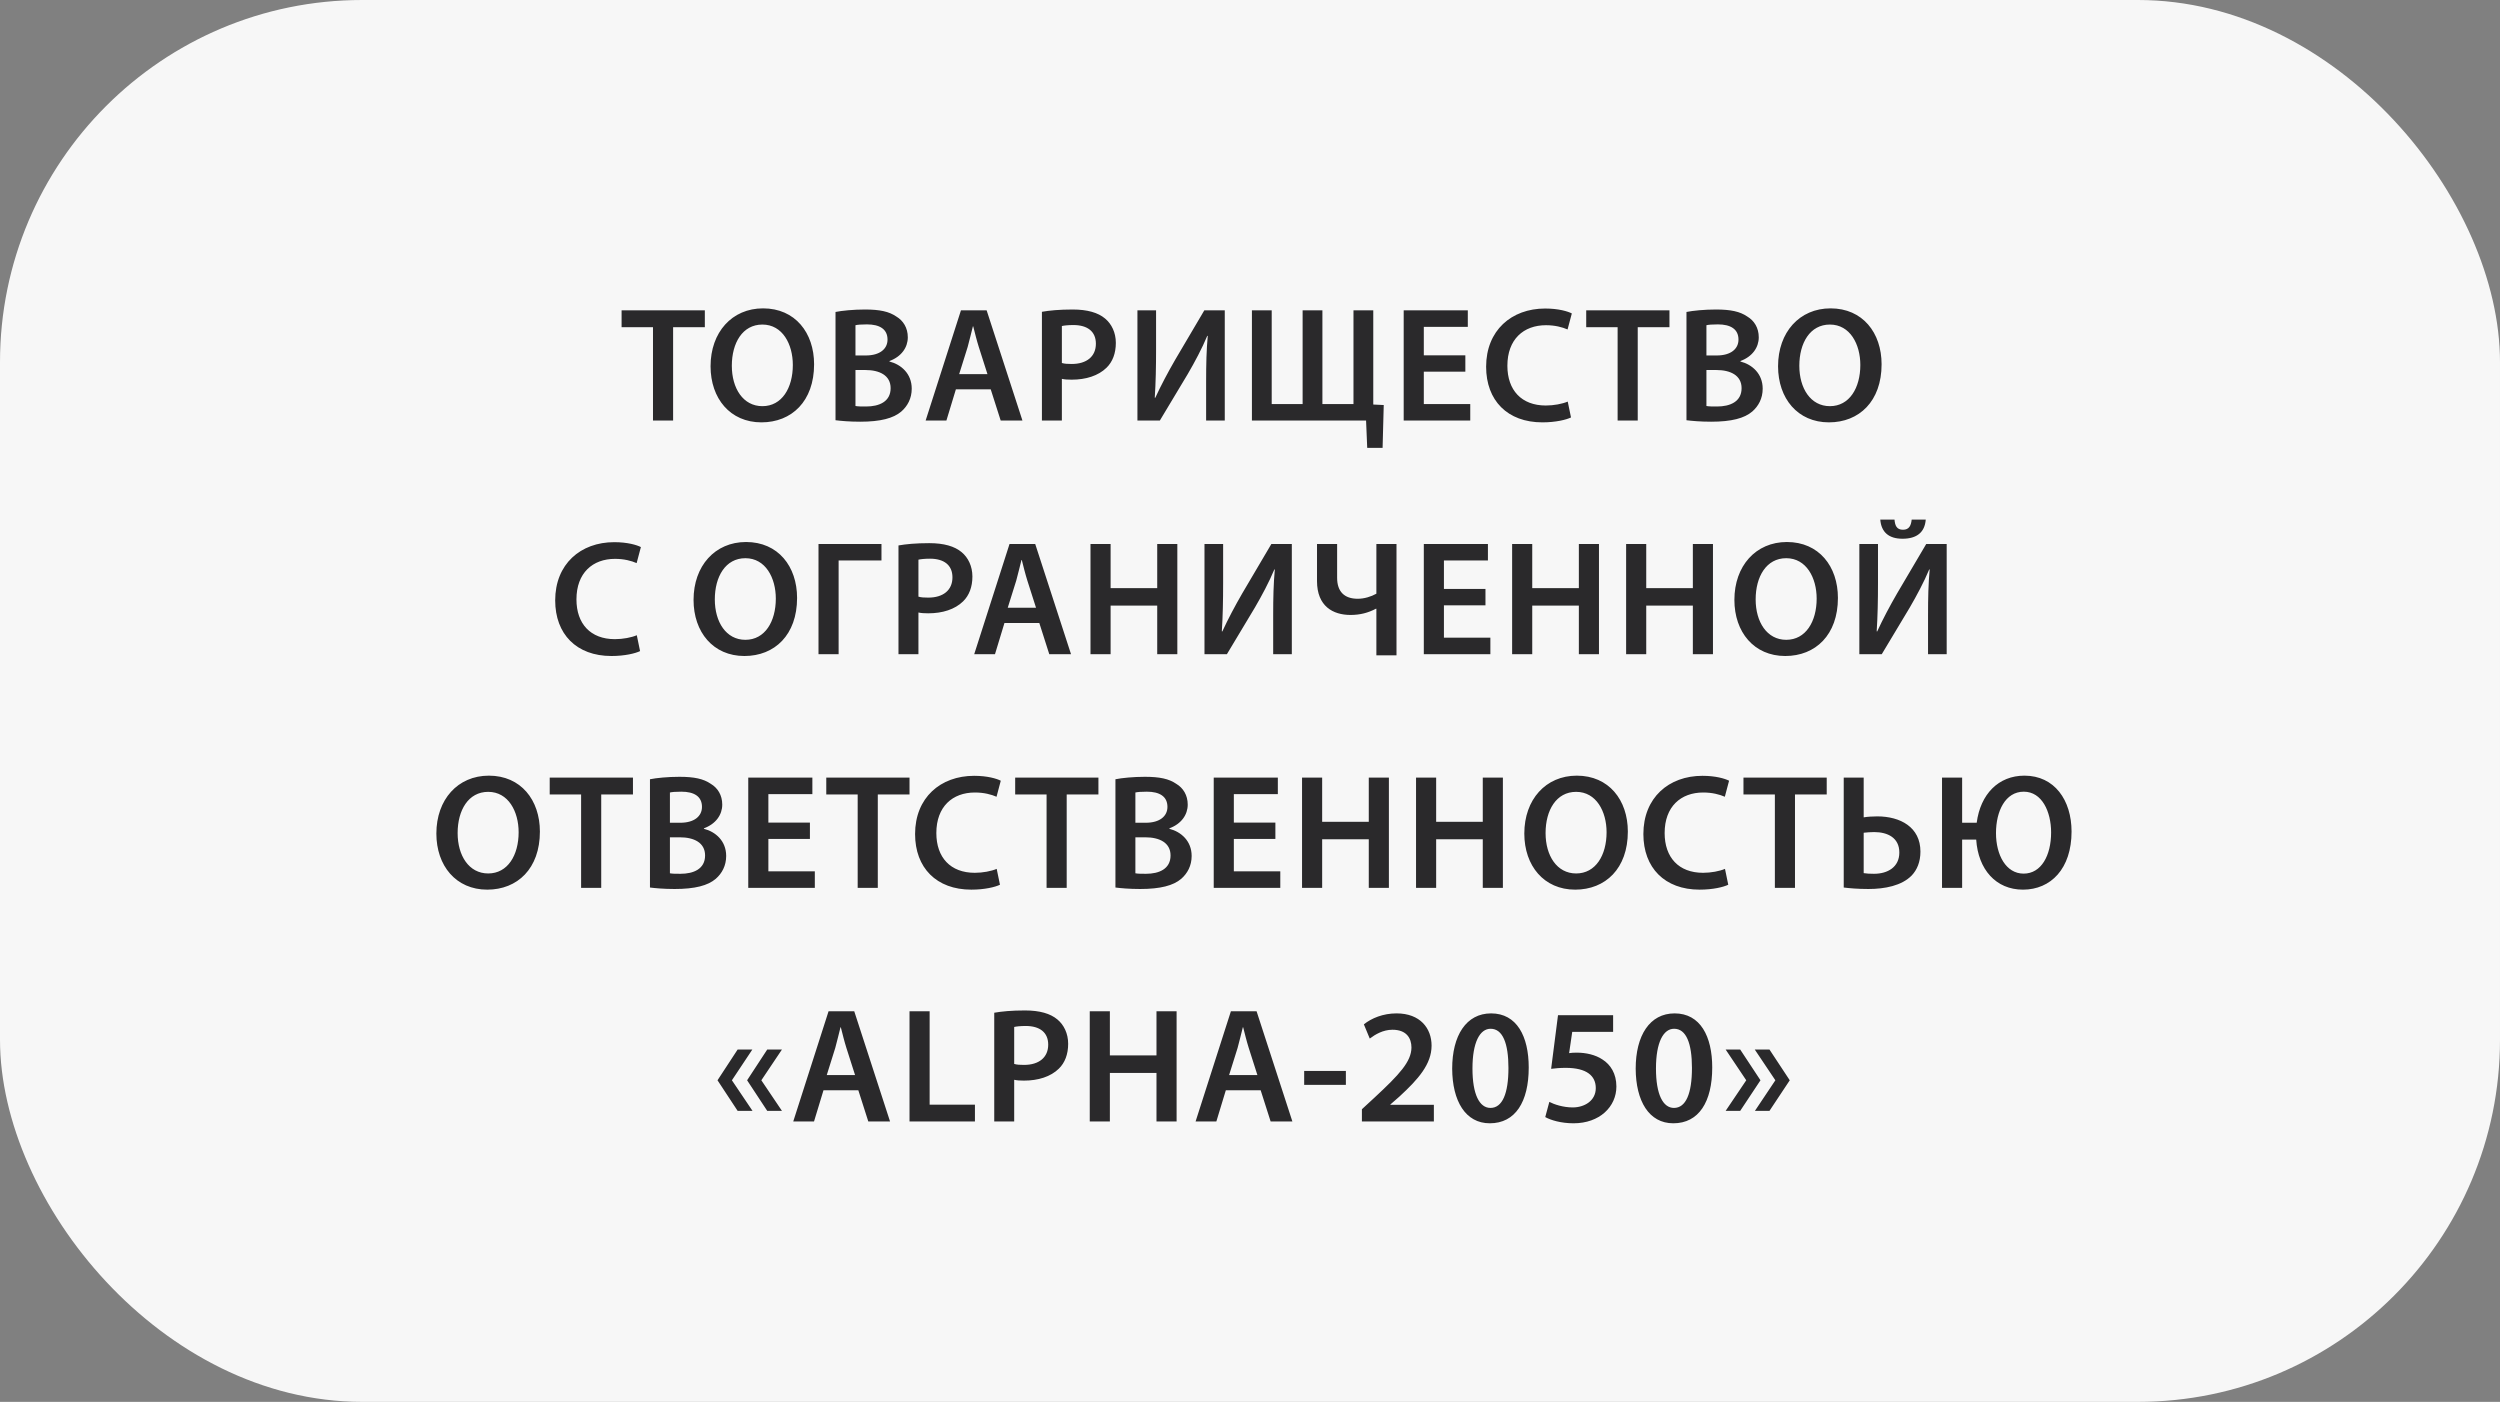
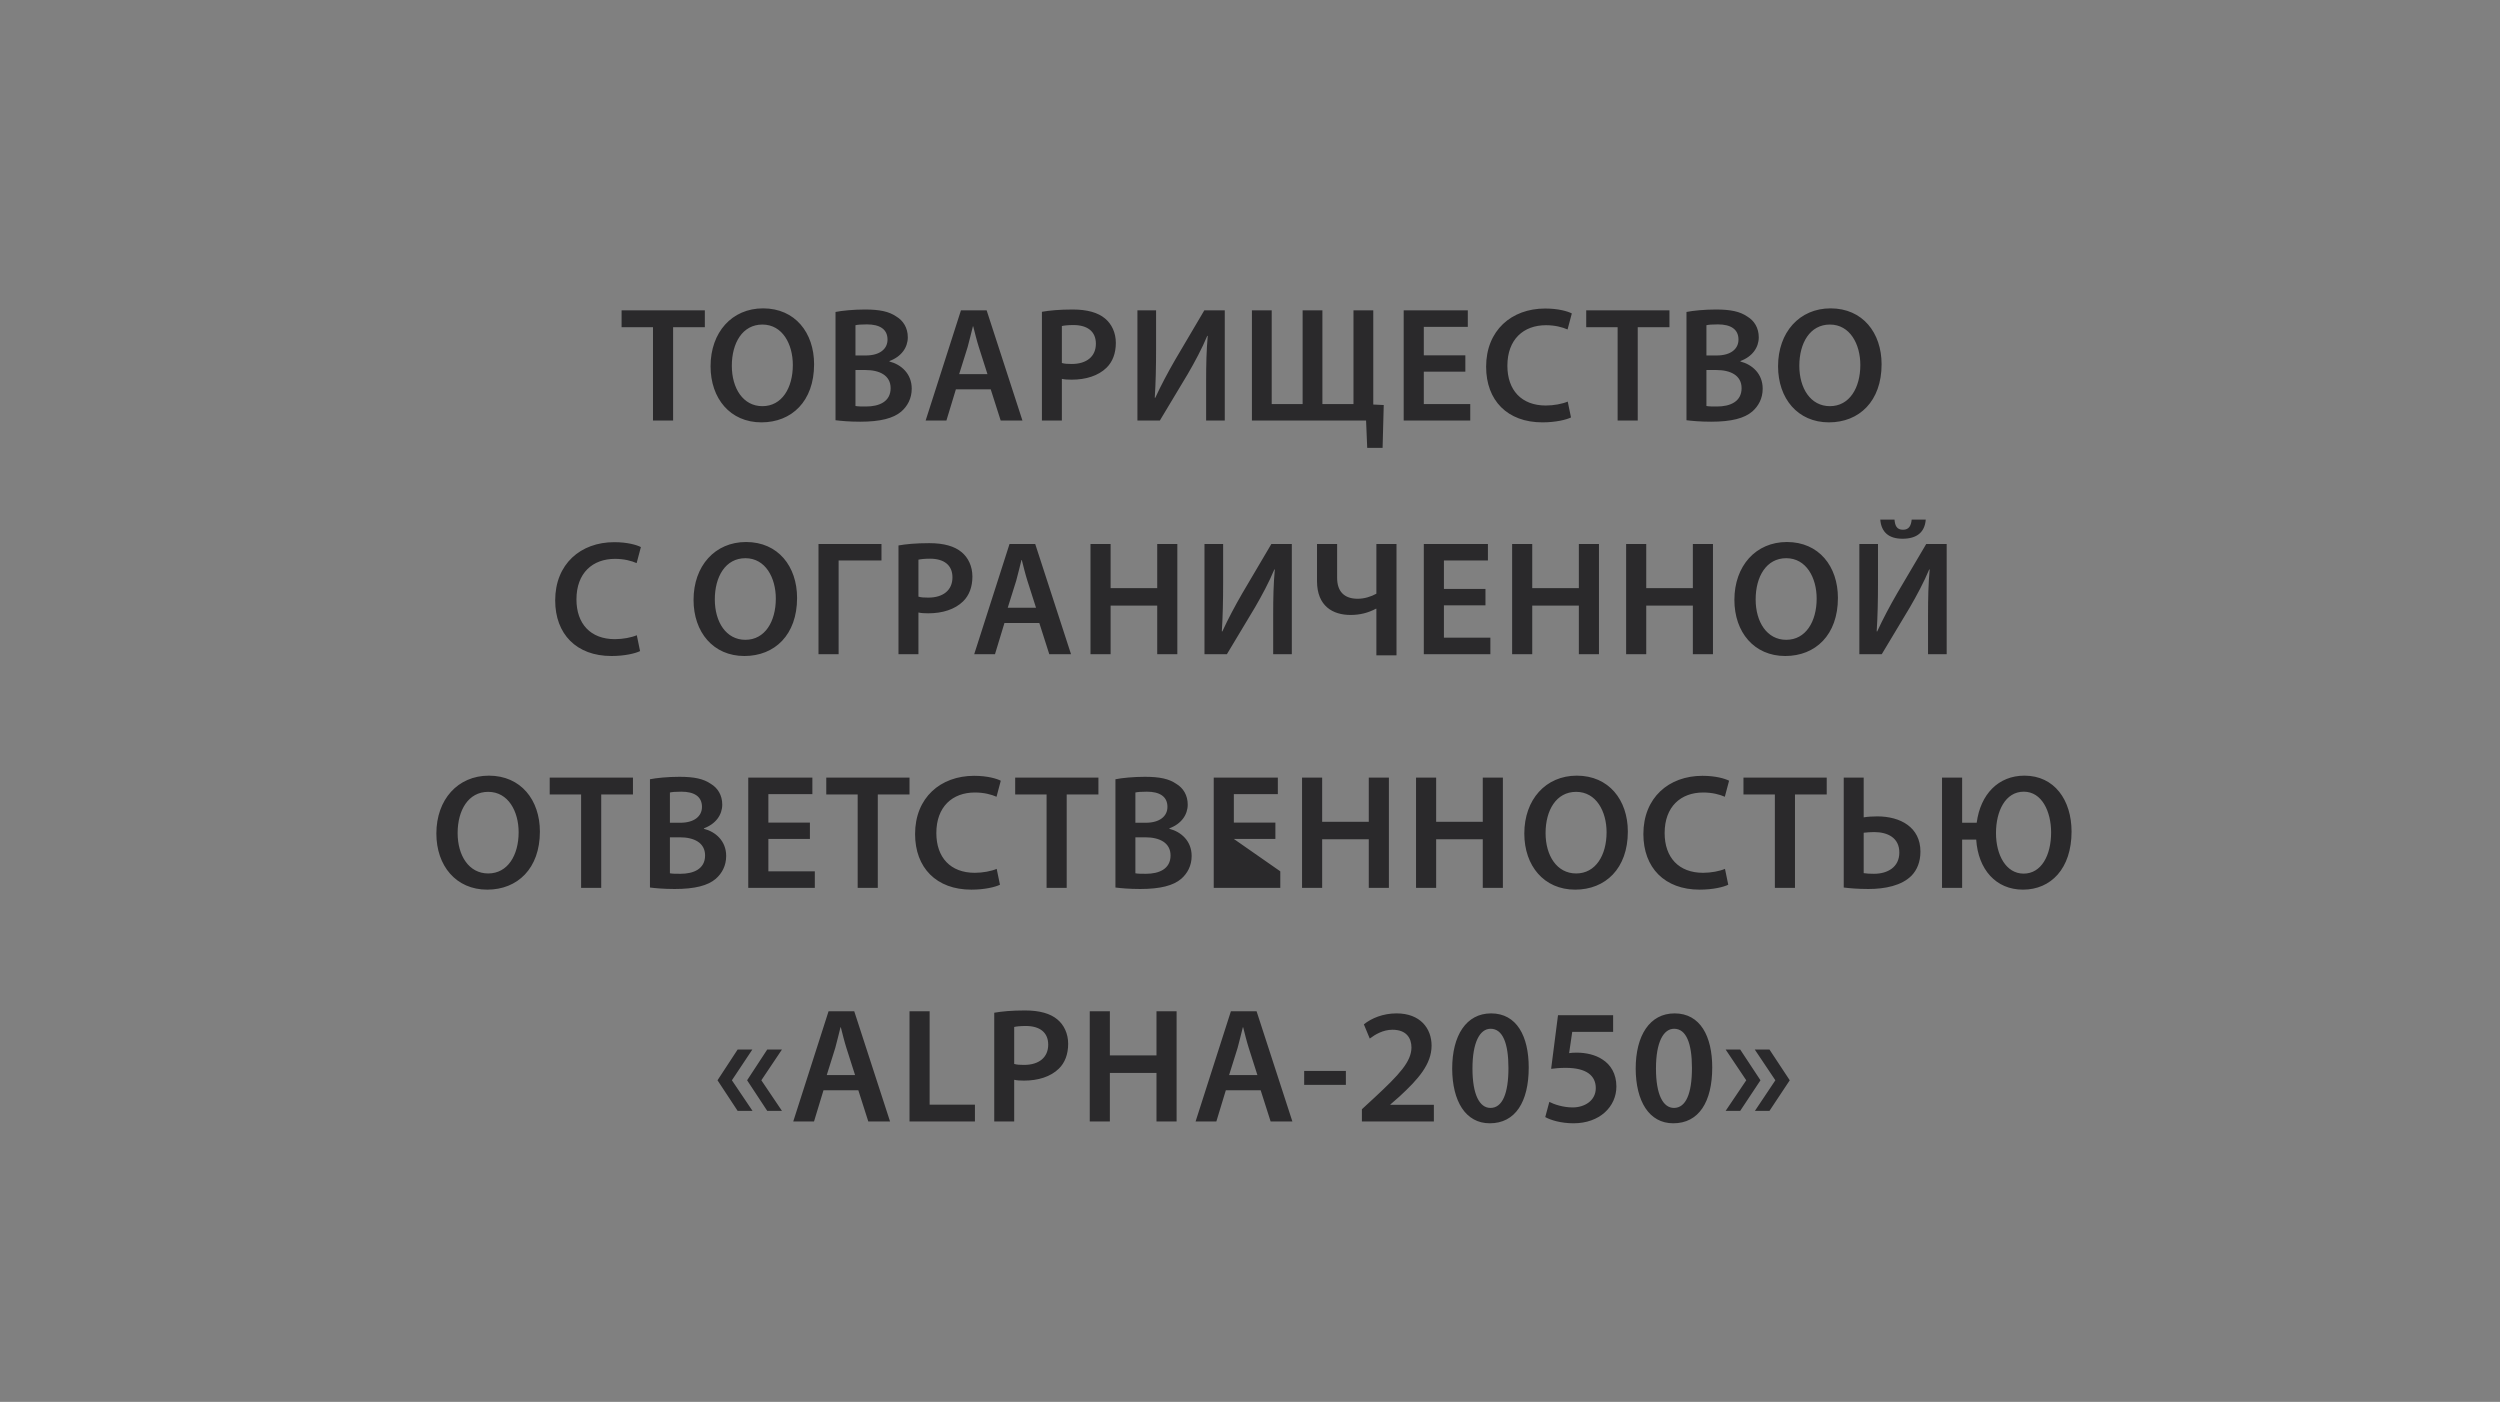
<svg xmlns="http://www.w3.org/2000/svg" width="214px" height="120px" viewBox="0 0 214 120" version="1.1">
  <rect x="0" y="0" width="214" height="120" fill="#808080" stroke="none" />
  <title>partner</title>
  <desc>Created with Sketch.</desc>
  <g id="Page-1" stroke="none" stroke-width="1" fill="none" fill-rule="evenodd">
    <g id="Main-page-Desktop--popravki" transform="translate(-753, -5776)">
      <g id="partner" transform="translate(753, 5776)">
-         <rect id="Rectangle" fill="#F7F7F7" x="0" y="0" width="214" height="120" rx="31" />
-         <path d="M55.896,36 L55.896,28.006 L53.208,28.006 L53.208,26.564 L60.334,26.564 L60.334,28.006 L57.618,28.006 L57.618,36 L55.896,36 Z M65.318,26.396 C68.062,26.396 69.686,28.482 69.686,31.184 C69.686,34.348 67.768,36.154 65.178,36.154 C62.504,36.154 60.824,34.11 60.824,31.352 C60.824,28.44 62.658,26.396 65.318,26.396 Z M65.262,27.782 C63.554,27.782 62.644,29.364 62.644,31.31 C62.644,33.242 63.61,34.768 65.262,34.768 C66.928,34.768 67.866,33.214 67.866,31.24 C67.866,29.462 66.984,27.782 65.262,27.782 Z M71.52,35.972 L71.52,26.704 C72.066,26.592 73.06,26.494 74.04,26.494 C75.3,26.494 76.098,26.662 76.728,27.096 C77.316,27.446 77.708,28.062 77.708,28.874 C77.708,29.742 77.162,30.526 76.14,30.904 L76.14,30.946 C77.134,31.198 78.044,31.982 78.044,33.27 C78.044,34.11 77.68,34.768 77.148,35.23 C76.476,35.804 75.37,36.098 73.634,36.098 C72.682,36.098 71.968,36.028 71.52,35.972 Z M73.228,27.838 L73.228,30.428 L74.11,30.428 C75.314,30.428 75.972,29.868 75.972,29.07 C75.972,28.174 75.3,27.768 74.208,27.768 C73.704,27.768 73.41,27.796 73.228,27.838 Z M73.228,31.674 L73.228,34.754 C73.452,34.796 73.746,34.796 74.138,34.796 C75.244,34.796 76.238,34.39 76.238,33.228 C76.238,32.122 75.272,31.674 74.082,31.674 L73.228,31.674 Z M84.806,33.326 L81.824,33.326 L81.012,36 L79.234,36 L82.258,26.564 L84.456,26.564 L87.522,36 L85.66,36 L84.806,33.326 Z M82.104,32.024 L84.526,32.024 L83.784,29.7 C83.602,29.126 83.448,28.482 83.308,27.936 L83.28,27.936 C83.14,28.482 82.986,29.14 82.832,29.7 L82.104,32.024 Z M89.188,36 L89.188,26.69 C89.818,26.578 90.672,26.494 91.82,26.494 C93.08,26.494 93.99,26.76 94.592,27.264 C95.152,27.726 95.516,28.468 95.516,29.35 C95.516,30.246 95.236,30.974 94.718,31.478 C94.018,32.164 92.954,32.5 91.736,32.5 C91.414,32.5 91.134,32.486 90.896,32.43 L90.896,36 L89.188,36 Z M90.896,27.908 L90.896,31.072 C91.12,31.142 91.386,31.156 91.736,31.156 C93.024,31.156 93.808,30.512 93.808,29.42 C93.808,28.37 93.08,27.824 91.89,27.824 C91.414,27.824 91.078,27.866 90.896,27.908 Z M97.364,26.564 L98.96,26.564 L98.96,29.896 C98.96,31.394 98.932,32.78 98.848,34.04 L98.89,34.054 C99.38,32.99 99.982,31.856 100.598,30.792 L103.09,26.564 L104.84,26.564 L104.84,36 L103.244,36 L103.244,32.668 C103.244,31.17 103.272,29.966 103.384,28.748 L103.342,28.748 C102.894,29.826 102.264,31.002 101.676,32.01 L99.282,36 L97.364,36 L97.364,26.564 Z M107.164,26.564 L108.858,26.564 L108.858,34.586 L111.504,34.586 L111.504,26.564 L113.198,26.564 L113.198,34.586 L115.858,34.586 L115.858,26.564 L117.552,26.564 L117.552,34.628 L118.448,34.67 L118.35,38.338 L117.034,38.338 L116.936,36 L107.164,36 L107.164,26.564 Z M125.434,30.414 L125.434,31.814 L121.878,31.814 L121.878,34.586 L125.854,34.586 L125.854,36 L120.156,36 L120.156,26.564 L125.644,26.564 L125.644,27.978 L121.878,27.978 L121.878,30.414 L125.434,30.414 Z M134.198,34.376 L134.478,35.734 C134.072,35.93 133.176,36.154 132.028,36.154 C129.032,36.154 127.212,34.278 127.212,31.394 C127.212,28.286 129.382,26.41 132.266,26.41 C133.4,26.41 134.198,26.648 134.548,26.83 L134.184,28.202 C133.736,28.006 133.106,27.838 132.336,27.838 C130.418,27.838 129.032,29.042 129.032,31.31 C129.032,33.396 130.236,34.712 132.322,34.712 C133.008,34.712 133.736,34.572 134.198,34.376 Z M138.468,36 L138.468,28.006 L135.78,28.006 L135.78,26.564 L142.906,26.564 L142.906,28.006 L140.19,28.006 L140.19,36 L138.468,36 Z M144.362,35.972 L144.362,26.704 C144.908,26.592 145.902,26.494 146.882,26.494 C148.142,26.494 148.94,26.662 149.57,27.096 C150.158,27.446 150.55,28.062 150.55,28.874 C150.55,29.742 150.004,30.526 148.982,30.904 L148.982,30.946 C149.976,31.198 150.886,31.982 150.886,33.27 C150.886,34.11 150.522,34.768 149.99,35.23 C149.318,35.804 148.212,36.098 146.476,36.098 C145.524,36.098 144.81,36.028 144.362,35.972 Z M146.07,27.838 L146.07,30.428 L146.952,30.428 C148.156,30.428 148.814,29.868 148.814,29.07 C148.814,28.174 148.142,27.768 147.05,27.768 C146.546,27.768 146.252,27.796 146.07,27.838 Z M146.07,31.674 L146.07,34.754 C146.294,34.796 146.588,34.796 146.98,34.796 C148.086,34.796 149.08,34.39 149.08,33.228 C149.08,32.122 148.114,31.674 146.924,31.674 L146.07,31.674 Z M156.696,26.396 C159.44,26.396 161.064,28.482 161.064,31.184 C161.064,34.348 159.146,36.154 156.556,36.154 C153.882,36.154 152.202,34.11 152.202,31.352 C152.202,28.44 154.036,26.396 156.696,26.396 Z M156.64,27.782 C154.932,27.782 154.022,29.364 154.022,31.31 C154.022,33.242 154.988,34.768 156.64,34.768 C158.306,34.768 159.244,33.214 159.244,31.24 C159.244,29.462 158.362,27.782 156.64,27.782 Z M54.51,54.376 L54.79,55.734 C54.384,55.93 53.488,56.154 52.34,56.154 C49.344,56.154 47.524,54.278 47.524,51.394 C47.524,48.286 49.694,46.41 52.578,46.41 C53.712,46.41 54.51,46.648 54.86,46.83 L54.496,48.202 C54.048,48.006 53.418,47.838 52.648,47.838 C50.73,47.838 49.344,49.042 49.344,51.31 C49.344,53.396 50.548,54.712 52.634,54.712 C53.32,54.712 54.048,54.572 54.51,54.376 Z M63.862,46.396 C66.606,46.396 68.23,48.482 68.23,51.184 C68.23,54.348 66.312,56.154 63.722,56.154 C61.048,56.154 59.368,54.11 59.368,51.352 C59.368,48.44 61.202,46.396 63.862,46.396 Z M63.806,47.782 C62.098,47.782 61.188,49.364 61.188,51.31 C61.188,53.242 62.154,54.768 63.806,54.768 C65.472,54.768 66.41,53.214 66.41,51.24 C66.41,49.462 65.528,47.782 63.806,47.782 Z M70.064,46.564 L75.454,46.564 L75.454,47.978 L71.786,47.978 L71.786,56 L70.064,56 L70.064,46.564 Z M76.91,56 L76.91,46.69 C77.54,46.578 78.394,46.494 79.542,46.494 C80.802,46.494 81.712,46.76 82.314,47.264 C82.874,47.726 83.238,48.468 83.238,49.35 C83.238,50.246 82.958,50.974 82.44,51.478 C81.74,52.164 80.676,52.5 79.458,52.5 C79.136,52.5 78.856,52.486 78.618,52.43 L78.618,56 L76.91,56 Z M78.618,47.908 L78.618,51.072 C78.842,51.142 79.108,51.156 79.458,51.156 C80.746,51.156 81.53,50.512 81.53,49.42 C81.53,48.37 80.802,47.824 79.612,47.824 C79.136,47.824 78.8,47.866 78.618,47.908 Z M88.964,53.326 L85.982,53.326 L85.17,56 L83.392,56 L86.416,46.564 L88.614,46.564 L91.68,56 L89.818,56 L88.964,53.326 Z M86.262,52.024 L88.684,52.024 L87.942,49.7 C87.76,49.126 87.606,48.482 87.466,47.936 L87.438,47.936 C87.298,48.482 87.144,49.14 86.99,49.7 L86.262,52.024 Z M93.346,46.564 L95.068,46.564 L95.068,50.344 L99.058,50.344 L99.058,46.564 L100.78,46.564 L100.78,56 L99.058,56 L99.058,51.842 L95.068,51.842 L95.068,56 L93.346,56 L93.346,46.564 Z M103.104,46.564 L104.7,46.564 L104.7,49.896 C104.7,51.394 104.672,52.78 104.588,54.04 L104.63,54.054 C105.12,52.99 105.722,51.856 106.338,50.792 L108.83,46.564 L110.58,46.564 L110.58,56 L108.984,56 L108.984,52.668 C108.984,51.17 109.012,49.966 109.124,48.748 L109.082,48.748 C108.634,49.826 108.004,51.002 107.416,52.01 L105.022,56 L103.104,56 L103.104,46.564 Z M112.736,46.564 L114.458,46.564 L114.458,49.462 C114.458,50.638 115.074,51.254 116.222,51.254 C116.782,51.254 117.37,51.072 117.818,50.82 L117.818,46.564 L119.54,46.564 L119.54,56.098 L117.818,56.098 L117.818,52.108 L117.776,52.108 C117.118,52.458 116.418,52.64 115.606,52.64 C114.108,52.64 112.736,51.898 112.736,49.742 L112.736,46.564 Z M127.156,50.414 L127.156,51.814 L123.6,51.814 L123.6,54.586 L127.576,54.586 L127.576,56 L121.878,56 L121.878,46.564 L127.366,46.564 L127.366,47.978 L123.6,47.978 L123.6,50.414 L127.156,50.414 Z M129.438,46.564 L131.16,46.564 L131.16,50.344 L135.15,50.344 L135.15,46.564 L136.872,46.564 L136.872,56 L135.15,56 L135.15,51.842 L131.16,51.842 L131.16,56 L129.438,56 L129.438,46.564 Z M139.196,46.564 L140.918,46.564 L140.918,50.344 L144.908,50.344 L144.908,46.564 L146.63,46.564 L146.63,56 L144.908,56 L144.908,51.842 L140.918,51.842 L140.918,56 L139.196,56 L139.196,46.564 Z M152.958,46.396 C155.702,46.396 157.326,48.482 157.326,51.184 C157.326,54.348 155.408,56.154 152.818,56.154 C150.144,56.154 148.464,54.11 148.464,51.352 C148.464,48.44 150.298,46.396 152.958,46.396 Z M152.902,47.782 C151.194,47.782 150.284,49.364 150.284,51.31 C150.284,53.242 151.25,54.768 152.902,54.768 C154.568,54.768 155.506,53.214 155.506,51.24 C155.506,49.462 154.624,47.782 152.902,47.782 Z M159.16,46.564 L160.756,46.564 L160.756,49.896 C160.756,51.394 160.728,52.78 160.644,54.04 L160.686,54.054 C161.176,52.99 161.778,51.856 162.394,50.792 L164.886,46.564 L166.636,46.564 L166.636,56 L165.04,56 L165.04,52.668 C165.04,51.17 165.068,49.966 165.18,48.748 L165.138,48.748 C164.69,49.826 164.06,51.002 163.472,52.01 L161.078,56 L159.16,56 L159.16,46.564 Z M160.952,44.478 L162.17,44.478 C162.212,44.982 162.352,45.346 162.898,45.346 C163.416,45.346 163.584,44.996 163.64,44.478 L164.844,44.478 C164.76,45.57 164.074,46.116 162.856,46.116 C161.666,46.116 161.036,45.542 160.952,44.478 Z M41.847,66.396 C44.591,66.396 46.215,68.482 46.215,71.184 C46.215,74.348 44.297,76.154 41.707,76.154 C39.033,76.154 37.353,74.11 37.353,71.352 C37.353,68.44 39.187,66.396 41.847,66.396 Z M41.791,67.782 C40.083,67.782 39.173,69.364 39.173,71.31 C39.173,73.242 40.139,74.768 41.791,74.768 C43.457,74.768 44.395,73.214 44.395,71.24 C44.395,69.462 43.513,67.782 41.791,67.782 Z M49.743,76 L49.743,68.006 L47.055,68.006 L47.055,66.564 L54.181,66.564 L54.181,68.006 L51.465,68.006 L51.465,76 L49.743,76 Z M55.637,75.972 L55.637,66.704 C56.183,66.592 57.177,66.494 58.157,66.494 C59.417,66.494 60.215,66.662 60.845,67.096 C61.433,67.446 61.825,68.062 61.825,68.874 C61.825,69.742 61.279,70.526 60.257,70.904 L60.257,70.946 C61.251,71.198 62.161,71.982 62.161,73.27 C62.161,74.11 61.797,74.768 61.265,75.23 C60.593,75.804 59.487,76.098 57.751,76.098 C56.799,76.098 56.085,76.028 55.637,75.972 Z M57.345,67.838 L57.345,70.428 L58.227,70.428 C59.431,70.428 60.089,69.868 60.089,69.07 C60.089,68.174 59.417,67.768 58.325,67.768 C57.821,67.768 57.527,67.796 57.345,67.838 Z M57.345,71.674 L57.345,74.754 C57.569,74.796 57.863,74.796 58.255,74.796 C59.361,74.796 60.355,74.39 60.355,73.228 C60.355,72.122 59.389,71.674 58.199,71.674 L57.345,71.674 Z M69.329,70.414 L69.329,71.814 L65.773,71.814 L65.773,74.586 L69.749,74.586 L69.749,76 L64.051,76 L64.051,66.564 L69.539,66.564 L69.539,67.978 L65.773,67.978 L65.773,70.414 L69.329,70.414 Z M73.417,76 L73.417,68.006 L70.729,68.006 L70.729,66.564 L77.855,66.564 L77.855,68.006 L75.139,68.006 L75.139,76 L73.417,76 Z M85.317,74.376 L85.597,75.734 C85.191,75.93 84.295,76.154 83.147,76.154 C80.151,76.154 78.331,74.278 78.331,71.394 C78.331,68.286 80.501,66.41 83.385,66.41 C84.519,66.41 85.317,66.648 85.667,66.83 L85.303,68.202 C84.855,68.006 84.225,67.838 83.455,67.838 C81.537,67.838 80.151,69.042 80.151,71.31 C80.151,73.396 81.355,74.712 83.441,74.712 C84.127,74.712 84.855,74.572 85.317,74.376 Z M89.587,76 L89.587,68.006 L86.899,68.006 L86.899,66.564 L94.025,66.564 L94.025,68.006 L91.309,68.006 L91.309,76 L89.587,76 Z M95.481,75.972 L95.481,66.704 C96.027,66.592 97.021,66.494 98.001,66.494 C99.261,66.494 100.059,66.662 100.689,67.096 C101.277,67.446 101.669,68.062 101.669,68.874 C101.669,69.742 101.123,70.526 100.101,70.904 L100.101,70.946 C101.095,71.198 102.005,71.982 102.005,73.27 C102.005,74.11 101.641,74.768 101.109,75.23 C100.437,75.804 99.331,76.098 97.595,76.098 C96.643,76.098 95.929,76.028 95.481,75.972 Z M97.189,67.838 L97.189,70.428 L98.071,70.428 C99.275,70.428 99.933,69.868 99.933,69.07 C99.933,68.174 99.261,67.768 98.169,67.768 C97.665,67.768 97.371,67.796 97.189,67.838 Z M97.189,71.674 L97.189,74.754 C97.413,74.796 97.707,74.796 98.099,74.796 C99.205,74.796 100.199,74.39 100.199,73.228 C100.199,72.122 99.233,71.674 98.043,71.674 L97.189,71.674 Z M109.173,70.414 L109.173,71.814 L105.617,71.814 L105.617,74.586 L109.593,74.586 L109.593,76 L103.895,76 L103.895,66.564 L109.383,66.564 L109.383,67.978 L105.617,67.978 L105.617,70.414 L109.173,70.414 Z M111.455,66.564 L113.177,66.564 L113.177,70.344 L117.167,70.344 L117.167,66.564 L118.889,66.564 L118.889,76 L117.167,76 L117.167,71.842 L113.177,71.842 L113.177,76 L111.455,76 L111.455,66.564 Z M121.213,66.564 L122.935,66.564 L122.935,70.344 L126.925,70.344 L126.925,66.564 L128.647,66.564 L128.647,76 L126.925,76 L126.925,71.842 L122.935,71.842 L122.935,76 L121.213,76 L121.213,66.564 Z M134.975,66.396 C137.719,66.396 139.343,68.482 139.343,71.184 C139.343,74.348 137.425,76.154 134.835,76.154 C132.161,76.154 130.481,74.11 130.481,71.352 C130.481,68.44 132.315,66.396 134.975,66.396 Z M134.919,67.782 C133.211,67.782 132.301,69.364 132.301,71.31 C132.301,73.242 133.267,74.768 134.919,74.768 C136.585,74.768 137.523,73.214 137.523,71.24 C137.523,69.462 136.641,67.782 134.919,67.782 Z M147.659,74.376 L147.939,75.734 C147.533,75.93 146.637,76.154 145.489,76.154 C142.493,76.154 140.673,74.278 140.673,71.394 C140.673,68.286 142.843,66.41 145.727,66.41 C146.861,66.41 147.659,66.648 148.009,66.83 L147.645,68.202 C147.197,68.006 146.567,67.838 145.797,67.838 C143.879,67.838 142.493,69.042 142.493,71.31 C142.493,73.396 143.697,74.712 145.783,74.712 C146.469,74.712 147.197,74.572 147.659,74.376 Z M151.929,76 L151.929,68.006 L149.241,68.006 L149.241,66.564 L156.367,66.564 L156.367,68.006 L153.651,68.006 L153.651,76 L151.929,76 Z M157.823,66.564 L159.531,66.564 L159.531,69.966 C159.825,69.91 160.329,69.882 160.693,69.882 C162.667,69.882 164.389,70.806 164.389,72.892 C164.389,73.788 164.095,74.46 163.647,74.936 C162.793,75.818 161.337,76.098 159.937,76.098 C158.985,76.098 158.271,76.028 157.823,75.972 L157.823,66.564 Z M159.531,71.282 L159.531,74.74 C159.783,74.782 160.063,74.796 160.413,74.796 C161.589,74.796 162.583,74.222 162.583,72.976 C162.583,71.716 161.589,71.226 160.427,71.226 C160.119,71.226 159.811,71.254 159.531,71.282 Z M166.237,66.564 L167.959,66.564 L167.959,70.428 L169.205,70.428 C169.527,67.978 171.067,66.396 173.293,66.396 C175.855,66.396 177.325,68.482 177.325,71.184 C177.325,74.362 175.547,76.154 173.167,76.154 C170.843,76.154 169.331,74.418 169.163,71.87 L167.959,71.87 L167.959,76 L166.237,76 L166.237,66.564 Z M173.223,74.782 C174.735,74.782 175.575,73.228 175.575,71.254 C175.575,69.476 174.791,67.768 173.237,67.768 C171.655,67.768 170.857,69.434 170.857,71.31 C170.857,73.186 171.711,74.782 173.223,74.782 Z M64.401,89.84 L62.651,92.472 L64.415,95.09 L63.141,95.09 L61.419,92.472 L63.141,89.84 L64.401,89.84 Z M66.935,89.84 L65.171,92.472 L66.935,95.09 L65.675,95.09 L63.953,92.472 L65.675,89.84 L66.935,89.84 Z M73.473,93.326 L70.491,93.326 L69.679,96 L67.901,96 L70.925,86.564 L73.123,86.564 L76.189,96 L74.327,96 L73.473,93.326 Z M70.771,92.024 L73.193,92.024 L72.451,89.7 C72.269,89.126 72.115,88.482 71.975,87.936 L71.947,87.936 C71.807,88.482 71.653,89.14 71.499,89.7 L70.771,92.024 Z M77.855,96 L77.855,86.564 L79.577,86.564 L79.577,94.558 L83.455,94.558 L83.455,96 L77.855,96 Z M85.107,96 L85.107,86.69 C85.737,86.578 86.591,86.494 87.739,86.494 C88.999,86.494 89.909,86.76 90.511,87.264 C91.071,87.726 91.435,88.468 91.435,89.35 C91.435,90.246 91.155,90.974 90.637,91.478 C89.937,92.164 88.873,92.5 87.655,92.5 C87.333,92.5 87.053,92.486 86.815,92.43 L86.815,96 L85.107,96 Z M86.815,87.908 L86.815,91.072 C87.039,91.142 87.305,91.156 87.655,91.156 C88.943,91.156 89.727,90.512 89.727,89.42 C89.727,88.37 88.999,87.824 87.809,87.824 C87.333,87.824 86.997,87.866 86.815,87.908 Z M93.283,86.564 L95.005,86.564 L95.005,90.344 L98.995,90.344 L98.995,86.564 L100.717,86.564 L100.717,96 L98.995,96 L98.995,91.842 L95.005,91.842 L95.005,96 L93.283,96 L93.283,86.564 Z M107.913,93.326 L104.931,93.326 L104.119,96 L102.341,96 L105.365,86.564 L107.563,86.564 L110.629,96 L108.767,96 L107.913,93.326 Z M105.211,92.024 L107.633,92.024 L106.891,89.7 C106.709,89.126 106.555,88.482 106.415,87.936 L106.387,87.936 C106.247,88.482 106.093,89.14 105.939,89.7 L105.211,92.024 Z M111.637,91.674 L115.207,91.674 L115.207,92.864 L111.637,92.864 L111.637,91.674 Z M122.739,96 L116.579,96 L116.579,94.95 L117.657,93.956 C119.799,91.968 120.807,90.876 120.821,89.672 C120.821,88.86 120.387,88.146 119.197,88.146 C118.385,88.146 117.713,88.552 117.251,88.902 L116.747,87.684 C117.405,87.152 118.399,86.746 119.547,86.746 C121.563,86.746 122.543,88.02 122.543,89.504 C122.543,91.1 121.395,92.388 119.799,93.858 L119.015,94.544 L119.015,94.572 L122.739,94.572 L122.739,96 Z M127.639,86.746 C129.837,86.746 130.859,88.706 130.859,91.38 C130.859,94.32 129.711,96.154 127.527,96.154 C125.441,96.154 124.321,94.25 124.307,91.478 C124.307,88.636 125.511,86.746 127.639,86.746 Z M127.597,88.062 C126.687,88.062 126.043,89.196 126.043,91.464 C126.043,93.69 126.645,94.838 127.583,94.838 C128.605,94.838 129.123,93.606 129.123,91.422 C129.123,89.308 128.633,88.062 127.597,88.062 Z M138.083,86.9 L138.083,88.328 L134.583,88.328 L134.317,90.148 C134.513,90.12 134.695,90.106 134.961,90.106 C135.759,90.106 136.571,90.288 137.173,90.694 C137.859,91.128 138.363,91.898 138.363,93.004 C138.363,94.74 136.921,96.154 134.695,96.154 C133.631,96.154 132.749,95.888 132.273,95.622 L132.623,94.32 C133.015,94.53 133.799,94.796 134.625,94.796 C135.633,94.796 136.599,94.222 136.599,93.144 C136.599,92.094 135.829,91.408 134.023,91.408 C133.505,91.408 133.127,91.45 132.777,91.492 L133.365,86.9 L138.083,86.9 Z M143.347,86.746 C145.545,86.746 146.567,88.706 146.567,91.38 C146.567,94.32 145.419,96.154 143.235,96.154 C141.149,96.154 140.029,94.25 140.015,91.478 C140.015,88.636 141.219,86.746 143.347,86.746 Z M143.305,88.062 C142.395,88.062 141.751,89.196 141.751,91.464 C141.751,93.69 142.353,94.838 143.291,94.838 C144.313,94.838 144.831,93.606 144.831,91.422 C144.831,89.308 144.341,88.062 143.305,88.062 Z M149.479,92.472 L147.715,89.84 L148.961,89.84 L150.697,92.472 L148.961,95.09 L147.715,95.09 L149.479,92.472 Z M151.971,92.472 L150.207,89.84 L151.467,89.84 L153.203,92.472 L151.467,95.09 L150.221,95.09 L151.971,92.472 Z" id="ТОВАРИЩЕСТВОСОГРАНИЧЕННОЙОТВЕТСТВЕННОСТЬЮ«ALPHA-2050»" fill="#2A292B" fill-rule="nonzero" />
+         <path d="M55.896,36 L55.896,28.006 L53.208,28.006 L53.208,26.564 L60.334,26.564 L60.334,28.006 L57.618,28.006 L57.618,36 L55.896,36 Z M65.318,26.396 C68.062,26.396 69.686,28.482 69.686,31.184 C69.686,34.348 67.768,36.154 65.178,36.154 C62.504,36.154 60.824,34.11 60.824,31.352 C60.824,28.44 62.658,26.396 65.318,26.396 Z M65.262,27.782 C63.554,27.782 62.644,29.364 62.644,31.31 C62.644,33.242 63.61,34.768 65.262,34.768 C66.928,34.768 67.866,33.214 67.866,31.24 C67.866,29.462 66.984,27.782 65.262,27.782 Z M71.52,35.972 L71.52,26.704 C72.066,26.592 73.06,26.494 74.04,26.494 C75.3,26.494 76.098,26.662 76.728,27.096 C77.316,27.446 77.708,28.062 77.708,28.874 C77.708,29.742 77.162,30.526 76.14,30.904 L76.14,30.946 C77.134,31.198 78.044,31.982 78.044,33.27 C78.044,34.11 77.68,34.768 77.148,35.23 C76.476,35.804 75.37,36.098 73.634,36.098 C72.682,36.098 71.968,36.028 71.52,35.972 Z M73.228,27.838 L73.228,30.428 L74.11,30.428 C75.314,30.428 75.972,29.868 75.972,29.07 C75.972,28.174 75.3,27.768 74.208,27.768 C73.704,27.768 73.41,27.796 73.228,27.838 Z M73.228,31.674 L73.228,34.754 C73.452,34.796 73.746,34.796 74.138,34.796 C75.244,34.796 76.238,34.39 76.238,33.228 C76.238,32.122 75.272,31.674 74.082,31.674 L73.228,31.674 Z M84.806,33.326 L81.824,33.326 L81.012,36 L79.234,36 L82.258,26.564 L84.456,26.564 L87.522,36 L85.66,36 L84.806,33.326 Z M82.104,32.024 L84.526,32.024 L83.784,29.7 C83.602,29.126 83.448,28.482 83.308,27.936 L83.28,27.936 C83.14,28.482 82.986,29.14 82.832,29.7 L82.104,32.024 Z M89.188,36 L89.188,26.69 C89.818,26.578 90.672,26.494 91.82,26.494 C93.08,26.494 93.99,26.76 94.592,27.264 C95.152,27.726 95.516,28.468 95.516,29.35 C95.516,30.246 95.236,30.974 94.718,31.478 C94.018,32.164 92.954,32.5 91.736,32.5 C91.414,32.5 91.134,32.486 90.896,32.43 L90.896,36 L89.188,36 Z M90.896,27.908 L90.896,31.072 C91.12,31.142 91.386,31.156 91.736,31.156 C93.024,31.156 93.808,30.512 93.808,29.42 C93.808,28.37 93.08,27.824 91.89,27.824 C91.414,27.824 91.078,27.866 90.896,27.908 Z M97.364,26.564 L98.96,26.564 L98.96,29.896 C98.96,31.394 98.932,32.78 98.848,34.04 L98.89,34.054 C99.38,32.99 99.982,31.856 100.598,30.792 L103.09,26.564 L104.84,26.564 L104.84,36 L103.244,36 L103.244,32.668 C103.244,31.17 103.272,29.966 103.384,28.748 L103.342,28.748 C102.894,29.826 102.264,31.002 101.676,32.01 L99.282,36 L97.364,36 L97.364,26.564 Z M107.164,26.564 L108.858,26.564 L108.858,34.586 L111.504,34.586 L111.504,26.564 L113.198,26.564 L113.198,34.586 L115.858,34.586 L115.858,26.564 L117.552,26.564 L117.552,34.628 L118.448,34.67 L118.35,38.338 L117.034,38.338 L116.936,36 L107.164,36 L107.164,26.564 Z M125.434,30.414 L125.434,31.814 L121.878,31.814 L121.878,34.586 L125.854,34.586 L125.854,36 L120.156,36 L120.156,26.564 L125.644,26.564 L125.644,27.978 L121.878,27.978 L121.878,30.414 L125.434,30.414 Z M134.198,34.376 L134.478,35.734 C134.072,35.93 133.176,36.154 132.028,36.154 C129.032,36.154 127.212,34.278 127.212,31.394 C127.212,28.286 129.382,26.41 132.266,26.41 C133.4,26.41 134.198,26.648 134.548,26.83 L134.184,28.202 C133.736,28.006 133.106,27.838 132.336,27.838 C130.418,27.838 129.032,29.042 129.032,31.31 C129.032,33.396 130.236,34.712 132.322,34.712 C133.008,34.712 133.736,34.572 134.198,34.376 Z M138.468,36 L138.468,28.006 L135.78,28.006 L135.78,26.564 L142.906,26.564 L142.906,28.006 L140.19,28.006 L140.19,36 L138.468,36 Z M144.362,35.972 L144.362,26.704 C144.908,26.592 145.902,26.494 146.882,26.494 C148.142,26.494 148.94,26.662 149.57,27.096 C150.158,27.446 150.55,28.062 150.55,28.874 C150.55,29.742 150.004,30.526 148.982,30.904 L148.982,30.946 C149.976,31.198 150.886,31.982 150.886,33.27 C150.886,34.11 150.522,34.768 149.99,35.23 C149.318,35.804 148.212,36.098 146.476,36.098 C145.524,36.098 144.81,36.028 144.362,35.972 Z M146.07,27.838 L146.07,30.428 L146.952,30.428 C148.156,30.428 148.814,29.868 148.814,29.07 C148.814,28.174 148.142,27.768 147.05,27.768 C146.546,27.768 146.252,27.796 146.07,27.838 Z M146.07,31.674 L146.07,34.754 C146.294,34.796 146.588,34.796 146.98,34.796 C148.086,34.796 149.08,34.39 149.08,33.228 C149.08,32.122 148.114,31.674 146.924,31.674 L146.07,31.674 Z M156.696,26.396 C159.44,26.396 161.064,28.482 161.064,31.184 C161.064,34.348 159.146,36.154 156.556,36.154 C153.882,36.154 152.202,34.11 152.202,31.352 C152.202,28.44 154.036,26.396 156.696,26.396 Z M156.64,27.782 C154.932,27.782 154.022,29.364 154.022,31.31 C154.022,33.242 154.988,34.768 156.64,34.768 C158.306,34.768 159.244,33.214 159.244,31.24 C159.244,29.462 158.362,27.782 156.64,27.782 Z M54.51,54.376 L54.79,55.734 C54.384,55.93 53.488,56.154 52.34,56.154 C49.344,56.154 47.524,54.278 47.524,51.394 C47.524,48.286 49.694,46.41 52.578,46.41 C53.712,46.41 54.51,46.648 54.86,46.83 L54.496,48.202 C54.048,48.006 53.418,47.838 52.648,47.838 C50.73,47.838 49.344,49.042 49.344,51.31 C49.344,53.396 50.548,54.712 52.634,54.712 C53.32,54.712 54.048,54.572 54.51,54.376 Z M63.862,46.396 C66.606,46.396 68.23,48.482 68.23,51.184 C68.23,54.348 66.312,56.154 63.722,56.154 C61.048,56.154 59.368,54.11 59.368,51.352 C59.368,48.44 61.202,46.396 63.862,46.396 Z M63.806,47.782 C62.098,47.782 61.188,49.364 61.188,51.31 C61.188,53.242 62.154,54.768 63.806,54.768 C65.472,54.768 66.41,53.214 66.41,51.24 C66.41,49.462 65.528,47.782 63.806,47.782 Z M70.064,46.564 L75.454,46.564 L75.454,47.978 L71.786,47.978 L71.786,56 L70.064,56 L70.064,46.564 Z M76.91,56 L76.91,46.69 C77.54,46.578 78.394,46.494 79.542,46.494 C80.802,46.494 81.712,46.76 82.314,47.264 C82.874,47.726 83.238,48.468 83.238,49.35 C83.238,50.246 82.958,50.974 82.44,51.478 C81.74,52.164 80.676,52.5 79.458,52.5 C79.136,52.5 78.856,52.486 78.618,52.43 L78.618,56 L76.91,56 Z M78.618,47.908 L78.618,51.072 C78.842,51.142 79.108,51.156 79.458,51.156 C80.746,51.156 81.53,50.512 81.53,49.42 C81.53,48.37 80.802,47.824 79.612,47.824 C79.136,47.824 78.8,47.866 78.618,47.908 Z M88.964,53.326 L85.982,53.326 L85.17,56 L83.392,56 L86.416,46.564 L88.614,46.564 L91.68,56 L89.818,56 L88.964,53.326 Z M86.262,52.024 L88.684,52.024 L87.942,49.7 C87.76,49.126 87.606,48.482 87.466,47.936 L87.438,47.936 C87.298,48.482 87.144,49.14 86.99,49.7 L86.262,52.024 Z M93.346,46.564 L95.068,46.564 L95.068,50.344 L99.058,50.344 L99.058,46.564 L100.78,46.564 L100.78,56 L99.058,56 L99.058,51.842 L95.068,51.842 L95.068,56 L93.346,56 L93.346,46.564 Z M103.104,46.564 L104.7,46.564 L104.7,49.896 C104.7,51.394 104.672,52.78 104.588,54.04 L104.63,54.054 C105.12,52.99 105.722,51.856 106.338,50.792 L108.83,46.564 L110.58,46.564 L110.58,56 L108.984,56 L108.984,52.668 C108.984,51.17 109.012,49.966 109.124,48.748 L109.082,48.748 C108.634,49.826 108.004,51.002 107.416,52.01 L105.022,56 L103.104,56 L103.104,46.564 Z M112.736,46.564 L114.458,46.564 L114.458,49.462 C114.458,50.638 115.074,51.254 116.222,51.254 C116.782,51.254 117.37,51.072 117.818,50.82 L117.818,46.564 L119.54,46.564 L119.54,56.098 L117.818,56.098 L117.818,52.108 L117.776,52.108 C117.118,52.458 116.418,52.64 115.606,52.64 C114.108,52.64 112.736,51.898 112.736,49.742 L112.736,46.564 Z M127.156,50.414 L127.156,51.814 L123.6,51.814 L123.6,54.586 L127.576,54.586 L127.576,56 L121.878,56 L121.878,46.564 L127.366,46.564 L127.366,47.978 L123.6,47.978 L123.6,50.414 L127.156,50.414 Z M129.438,46.564 L131.16,46.564 L131.16,50.344 L135.15,50.344 L135.15,46.564 L136.872,46.564 L136.872,56 L135.15,56 L135.15,51.842 L131.16,51.842 L131.16,56 L129.438,56 L129.438,46.564 Z M139.196,46.564 L140.918,46.564 L140.918,50.344 L144.908,50.344 L144.908,46.564 L146.63,46.564 L146.63,56 L144.908,56 L144.908,51.842 L140.918,51.842 L140.918,56 L139.196,56 L139.196,46.564 Z M152.958,46.396 C155.702,46.396 157.326,48.482 157.326,51.184 C157.326,54.348 155.408,56.154 152.818,56.154 C150.144,56.154 148.464,54.11 148.464,51.352 C148.464,48.44 150.298,46.396 152.958,46.396 Z M152.902,47.782 C151.194,47.782 150.284,49.364 150.284,51.31 C150.284,53.242 151.25,54.768 152.902,54.768 C154.568,54.768 155.506,53.214 155.506,51.24 C155.506,49.462 154.624,47.782 152.902,47.782 Z M159.16,46.564 L160.756,46.564 L160.756,49.896 C160.756,51.394 160.728,52.78 160.644,54.04 L160.686,54.054 C161.176,52.99 161.778,51.856 162.394,50.792 L164.886,46.564 L166.636,46.564 L166.636,56 L165.04,56 L165.04,52.668 C165.04,51.17 165.068,49.966 165.18,48.748 L165.138,48.748 C164.69,49.826 164.06,51.002 163.472,52.01 L161.078,56 L159.16,56 L159.16,46.564 Z M160.952,44.478 L162.17,44.478 C162.212,44.982 162.352,45.346 162.898,45.346 C163.416,45.346 163.584,44.996 163.64,44.478 L164.844,44.478 C164.76,45.57 164.074,46.116 162.856,46.116 C161.666,46.116 161.036,45.542 160.952,44.478 Z M41.847,66.396 C44.591,66.396 46.215,68.482 46.215,71.184 C46.215,74.348 44.297,76.154 41.707,76.154 C39.033,76.154 37.353,74.11 37.353,71.352 C37.353,68.44 39.187,66.396 41.847,66.396 Z M41.791,67.782 C40.083,67.782 39.173,69.364 39.173,71.31 C39.173,73.242 40.139,74.768 41.791,74.768 C43.457,74.768 44.395,73.214 44.395,71.24 C44.395,69.462 43.513,67.782 41.791,67.782 Z M49.743,76 L49.743,68.006 L47.055,68.006 L47.055,66.564 L54.181,66.564 L54.181,68.006 L51.465,68.006 L51.465,76 L49.743,76 Z M55.637,75.972 L55.637,66.704 C56.183,66.592 57.177,66.494 58.157,66.494 C59.417,66.494 60.215,66.662 60.845,67.096 C61.433,67.446 61.825,68.062 61.825,68.874 C61.825,69.742 61.279,70.526 60.257,70.904 L60.257,70.946 C61.251,71.198 62.161,71.982 62.161,73.27 C62.161,74.11 61.797,74.768 61.265,75.23 C60.593,75.804 59.487,76.098 57.751,76.098 C56.799,76.098 56.085,76.028 55.637,75.972 Z M57.345,67.838 L57.345,70.428 L58.227,70.428 C59.431,70.428 60.089,69.868 60.089,69.07 C60.089,68.174 59.417,67.768 58.325,67.768 C57.821,67.768 57.527,67.796 57.345,67.838 Z M57.345,71.674 L57.345,74.754 C57.569,74.796 57.863,74.796 58.255,74.796 C59.361,74.796 60.355,74.39 60.355,73.228 C60.355,72.122 59.389,71.674 58.199,71.674 L57.345,71.674 Z M69.329,70.414 L69.329,71.814 L65.773,71.814 L65.773,74.586 L69.749,74.586 L69.749,76 L64.051,76 L64.051,66.564 L69.539,66.564 L69.539,67.978 L65.773,67.978 L65.773,70.414 L69.329,70.414 Z M73.417,76 L73.417,68.006 L70.729,68.006 L70.729,66.564 L77.855,66.564 L77.855,68.006 L75.139,68.006 L75.139,76 L73.417,76 Z M85.317,74.376 L85.597,75.734 C85.191,75.93 84.295,76.154 83.147,76.154 C80.151,76.154 78.331,74.278 78.331,71.394 C78.331,68.286 80.501,66.41 83.385,66.41 C84.519,66.41 85.317,66.648 85.667,66.83 L85.303,68.202 C84.855,68.006 84.225,67.838 83.455,67.838 C81.537,67.838 80.151,69.042 80.151,71.31 C80.151,73.396 81.355,74.712 83.441,74.712 C84.127,74.712 84.855,74.572 85.317,74.376 Z M89.587,76 L89.587,68.006 L86.899,68.006 L86.899,66.564 L94.025,66.564 L94.025,68.006 L91.309,68.006 L91.309,76 L89.587,76 Z M95.481,75.972 L95.481,66.704 C96.027,66.592 97.021,66.494 98.001,66.494 C99.261,66.494 100.059,66.662 100.689,67.096 C101.277,67.446 101.669,68.062 101.669,68.874 C101.669,69.742 101.123,70.526 100.101,70.904 L100.101,70.946 C101.095,71.198 102.005,71.982 102.005,73.27 C102.005,74.11 101.641,74.768 101.109,75.23 C100.437,75.804 99.331,76.098 97.595,76.098 C96.643,76.098 95.929,76.028 95.481,75.972 Z M97.189,67.838 L97.189,70.428 L98.071,70.428 C99.275,70.428 99.933,69.868 99.933,69.07 C99.933,68.174 99.261,67.768 98.169,67.768 C97.665,67.768 97.371,67.796 97.189,67.838 Z M97.189,71.674 L97.189,74.754 C97.413,74.796 97.707,74.796 98.099,74.796 C99.205,74.796 100.199,74.39 100.199,73.228 C100.199,72.122 99.233,71.674 98.043,71.674 L97.189,71.674 Z M109.173,70.414 L109.173,71.814 L105.617,71.814 L109.593,74.586 L109.593,76 L103.895,76 L103.895,66.564 L109.383,66.564 L109.383,67.978 L105.617,67.978 L105.617,70.414 L109.173,70.414 Z M111.455,66.564 L113.177,66.564 L113.177,70.344 L117.167,70.344 L117.167,66.564 L118.889,66.564 L118.889,76 L117.167,76 L117.167,71.842 L113.177,71.842 L113.177,76 L111.455,76 L111.455,66.564 Z M121.213,66.564 L122.935,66.564 L122.935,70.344 L126.925,70.344 L126.925,66.564 L128.647,66.564 L128.647,76 L126.925,76 L126.925,71.842 L122.935,71.842 L122.935,76 L121.213,76 L121.213,66.564 Z M134.975,66.396 C137.719,66.396 139.343,68.482 139.343,71.184 C139.343,74.348 137.425,76.154 134.835,76.154 C132.161,76.154 130.481,74.11 130.481,71.352 C130.481,68.44 132.315,66.396 134.975,66.396 Z M134.919,67.782 C133.211,67.782 132.301,69.364 132.301,71.31 C132.301,73.242 133.267,74.768 134.919,74.768 C136.585,74.768 137.523,73.214 137.523,71.24 C137.523,69.462 136.641,67.782 134.919,67.782 Z M147.659,74.376 L147.939,75.734 C147.533,75.93 146.637,76.154 145.489,76.154 C142.493,76.154 140.673,74.278 140.673,71.394 C140.673,68.286 142.843,66.41 145.727,66.41 C146.861,66.41 147.659,66.648 148.009,66.83 L147.645,68.202 C147.197,68.006 146.567,67.838 145.797,67.838 C143.879,67.838 142.493,69.042 142.493,71.31 C142.493,73.396 143.697,74.712 145.783,74.712 C146.469,74.712 147.197,74.572 147.659,74.376 Z M151.929,76 L151.929,68.006 L149.241,68.006 L149.241,66.564 L156.367,66.564 L156.367,68.006 L153.651,68.006 L153.651,76 L151.929,76 Z M157.823,66.564 L159.531,66.564 L159.531,69.966 C159.825,69.91 160.329,69.882 160.693,69.882 C162.667,69.882 164.389,70.806 164.389,72.892 C164.389,73.788 164.095,74.46 163.647,74.936 C162.793,75.818 161.337,76.098 159.937,76.098 C158.985,76.098 158.271,76.028 157.823,75.972 L157.823,66.564 Z M159.531,71.282 L159.531,74.74 C159.783,74.782 160.063,74.796 160.413,74.796 C161.589,74.796 162.583,74.222 162.583,72.976 C162.583,71.716 161.589,71.226 160.427,71.226 C160.119,71.226 159.811,71.254 159.531,71.282 Z M166.237,66.564 L167.959,66.564 L167.959,70.428 L169.205,70.428 C169.527,67.978 171.067,66.396 173.293,66.396 C175.855,66.396 177.325,68.482 177.325,71.184 C177.325,74.362 175.547,76.154 173.167,76.154 C170.843,76.154 169.331,74.418 169.163,71.87 L167.959,71.87 L167.959,76 L166.237,76 L166.237,66.564 Z M173.223,74.782 C174.735,74.782 175.575,73.228 175.575,71.254 C175.575,69.476 174.791,67.768 173.237,67.768 C171.655,67.768 170.857,69.434 170.857,71.31 C170.857,73.186 171.711,74.782 173.223,74.782 Z M64.401,89.84 L62.651,92.472 L64.415,95.09 L63.141,95.09 L61.419,92.472 L63.141,89.84 L64.401,89.84 Z M66.935,89.84 L65.171,92.472 L66.935,95.09 L65.675,95.09 L63.953,92.472 L65.675,89.84 L66.935,89.84 Z M73.473,93.326 L70.491,93.326 L69.679,96 L67.901,96 L70.925,86.564 L73.123,86.564 L76.189,96 L74.327,96 L73.473,93.326 Z M70.771,92.024 L73.193,92.024 L72.451,89.7 C72.269,89.126 72.115,88.482 71.975,87.936 L71.947,87.936 C71.807,88.482 71.653,89.14 71.499,89.7 L70.771,92.024 Z M77.855,96 L77.855,86.564 L79.577,86.564 L79.577,94.558 L83.455,94.558 L83.455,96 L77.855,96 Z M85.107,96 L85.107,86.69 C85.737,86.578 86.591,86.494 87.739,86.494 C88.999,86.494 89.909,86.76 90.511,87.264 C91.071,87.726 91.435,88.468 91.435,89.35 C91.435,90.246 91.155,90.974 90.637,91.478 C89.937,92.164 88.873,92.5 87.655,92.5 C87.333,92.5 87.053,92.486 86.815,92.43 L86.815,96 L85.107,96 Z M86.815,87.908 L86.815,91.072 C87.039,91.142 87.305,91.156 87.655,91.156 C88.943,91.156 89.727,90.512 89.727,89.42 C89.727,88.37 88.999,87.824 87.809,87.824 C87.333,87.824 86.997,87.866 86.815,87.908 Z M93.283,86.564 L95.005,86.564 L95.005,90.344 L98.995,90.344 L98.995,86.564 L100.717,86.564 L100.717,96 L98.995,96 L98.995,91.842 L95.005,91.842 L95.005,96 L93.283,96 L93.283,86.564 Z M107.913,93.326 L104.931,93.326 L104.119,96 L102.341,96 L105.365,86.564 L107.563,86.564 L110.629,96 L108.767,96 L107.913,93.326 Z M105.211,92.024 L107.633,92.024 L106.891,89.7 C106.709,89.126 106.555,88.482 106.415,87.936 L106.387,87.936 C106.247,88.482 106.093,89.14 105.939,89.7 L105.211,92.024 Z M111.637,91.674 L115.207,91.674 L115.207,92.864 L111.637,92.864 L111.637,91.674 Z M122.739,96 L116.579,96 L116.579,94.95 L117.657,93.956 C119.799,91.968 120.807,90.876 120.821,89.672 C120.821,88.86 120.387,88.146 119.197,88.146 C118.385,88.146 117.713,88.552 117.251,88.902 L116.747,87.684 C117.405,87.152 118.399,86.746 119.547,86.746 C121.563,86.746 122.543,88.02 122.543,89.504 C122.543,91.1 121.395,92.388 119.799,93.858 L119.015,94.544 L119.015,94.572 L122.739,94.572 L122.739,96 Z M127.639,86.746 C129.837,86.746 130.859,88.706 130.859,91.38 C130.859,94.32 129.711,96.154 127.527,96.154 C125.441,96.154 124.321,94.25 124.307,91.478 C124.307,88.636 125.511,86.746 127.639,86.746 Z M127.597,88.062 C126.687,88.062 126.043,89.196 126.043,91.464 C126.043,93.69 126.645,94.838 127.583,94.838 C128.605,94.838 129.123,93.606 129.123,91.422 C129.123,89.308 128.633,88.062 127.597,88.062 Z M138.083,86.9 L138.083,88.328 L134.583,88.328 L134.317,90.148 C134.513,90.12 134.695,90.106 134.961,90.106 C135.759,90.106 136.571,90.288 137.173,90.694 C137.859,91.128 138.363,91.898 138.363,93.004 C138.363,94.74 136.921,96.154 134.695,96.154 C133.631,96.154 132.749,95.888 132.273,95.622 L132.623,94.32 C133.015,94.53 133.799,94.796 134.625,94.796 C135.633,94.796 136.599,94.222 136.599,93.144 C136.599,92.094 135.829,91.408 134.023,91.408 C133.505,91.408 133.127,91.45 132.777,91.492 L133.365,86.9 L138.083,86.9 Z M143.347,86.746 C145.545,86.746 146.567,88.706 146.567,91.38 C146.567,94.32 145.419,96.154 143.235,96.154 C141.149,96.154 140.029,94.25 140.015,91.478 C140.015,88.636 141.219,86.746 143.347,86.746 Z M143.305,88.062 C142.395,88.062 141.751,89.196 141.751,91.464 C141.751,93.69 142.353,94.838 143.291,94.838 C144.313,94.838 144.831,93.606 144.831,91.422 C144.831,89.308 144.341,88.062 143.305,88.062 Z M149.479,92.472 L147.715,89.84 L148.961,89.84 L150.697,92.472 L148.961,95.09 L147.715,95.09 L149.479,92.472 Z M151.971,92.472 L150.207,89.84 L151.467,89.84 L153.203,92.472 L151.467,95.09 L150.221,95.09 L151.971,92.472 Z" id="ТОВАРИЩЕСТВОСОГРАНИЧЕННОЙОТВЕТСТВЕННОСТЬЮ«ALPHA-2050»" fill="#2A292B" fill-rule="nonzero" />
      </g>
    </g>
  </g>
</svg>